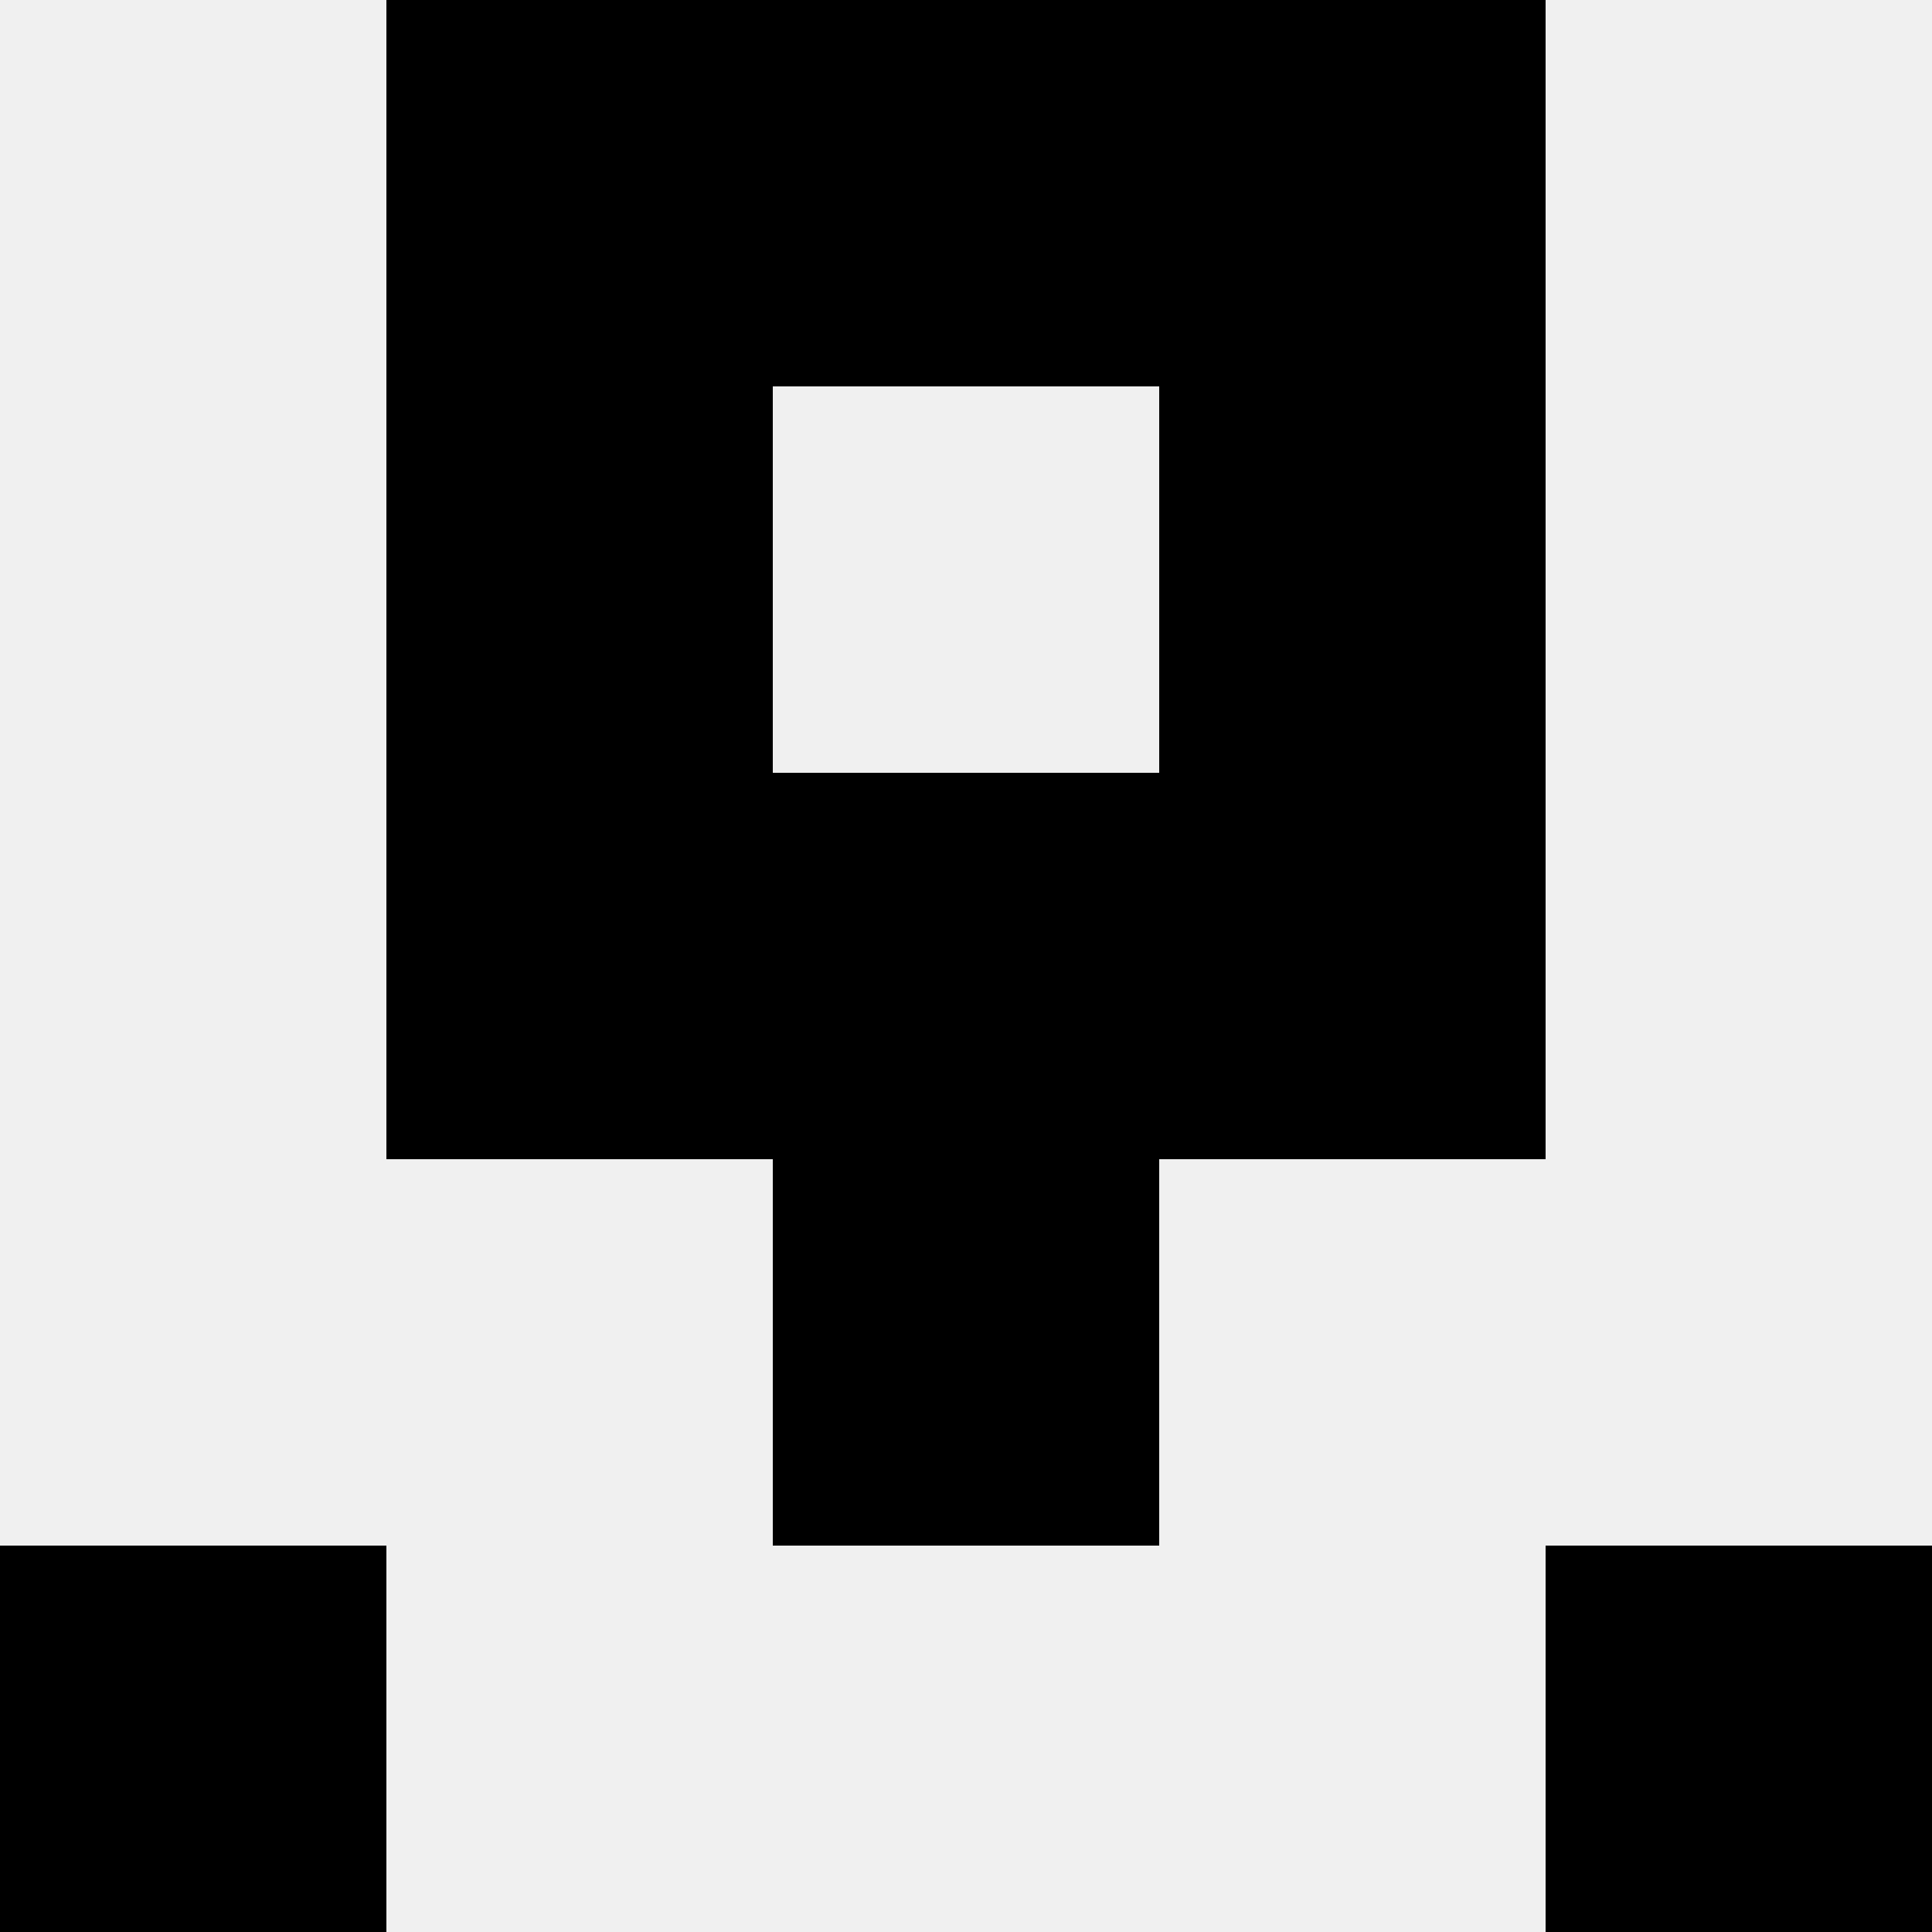
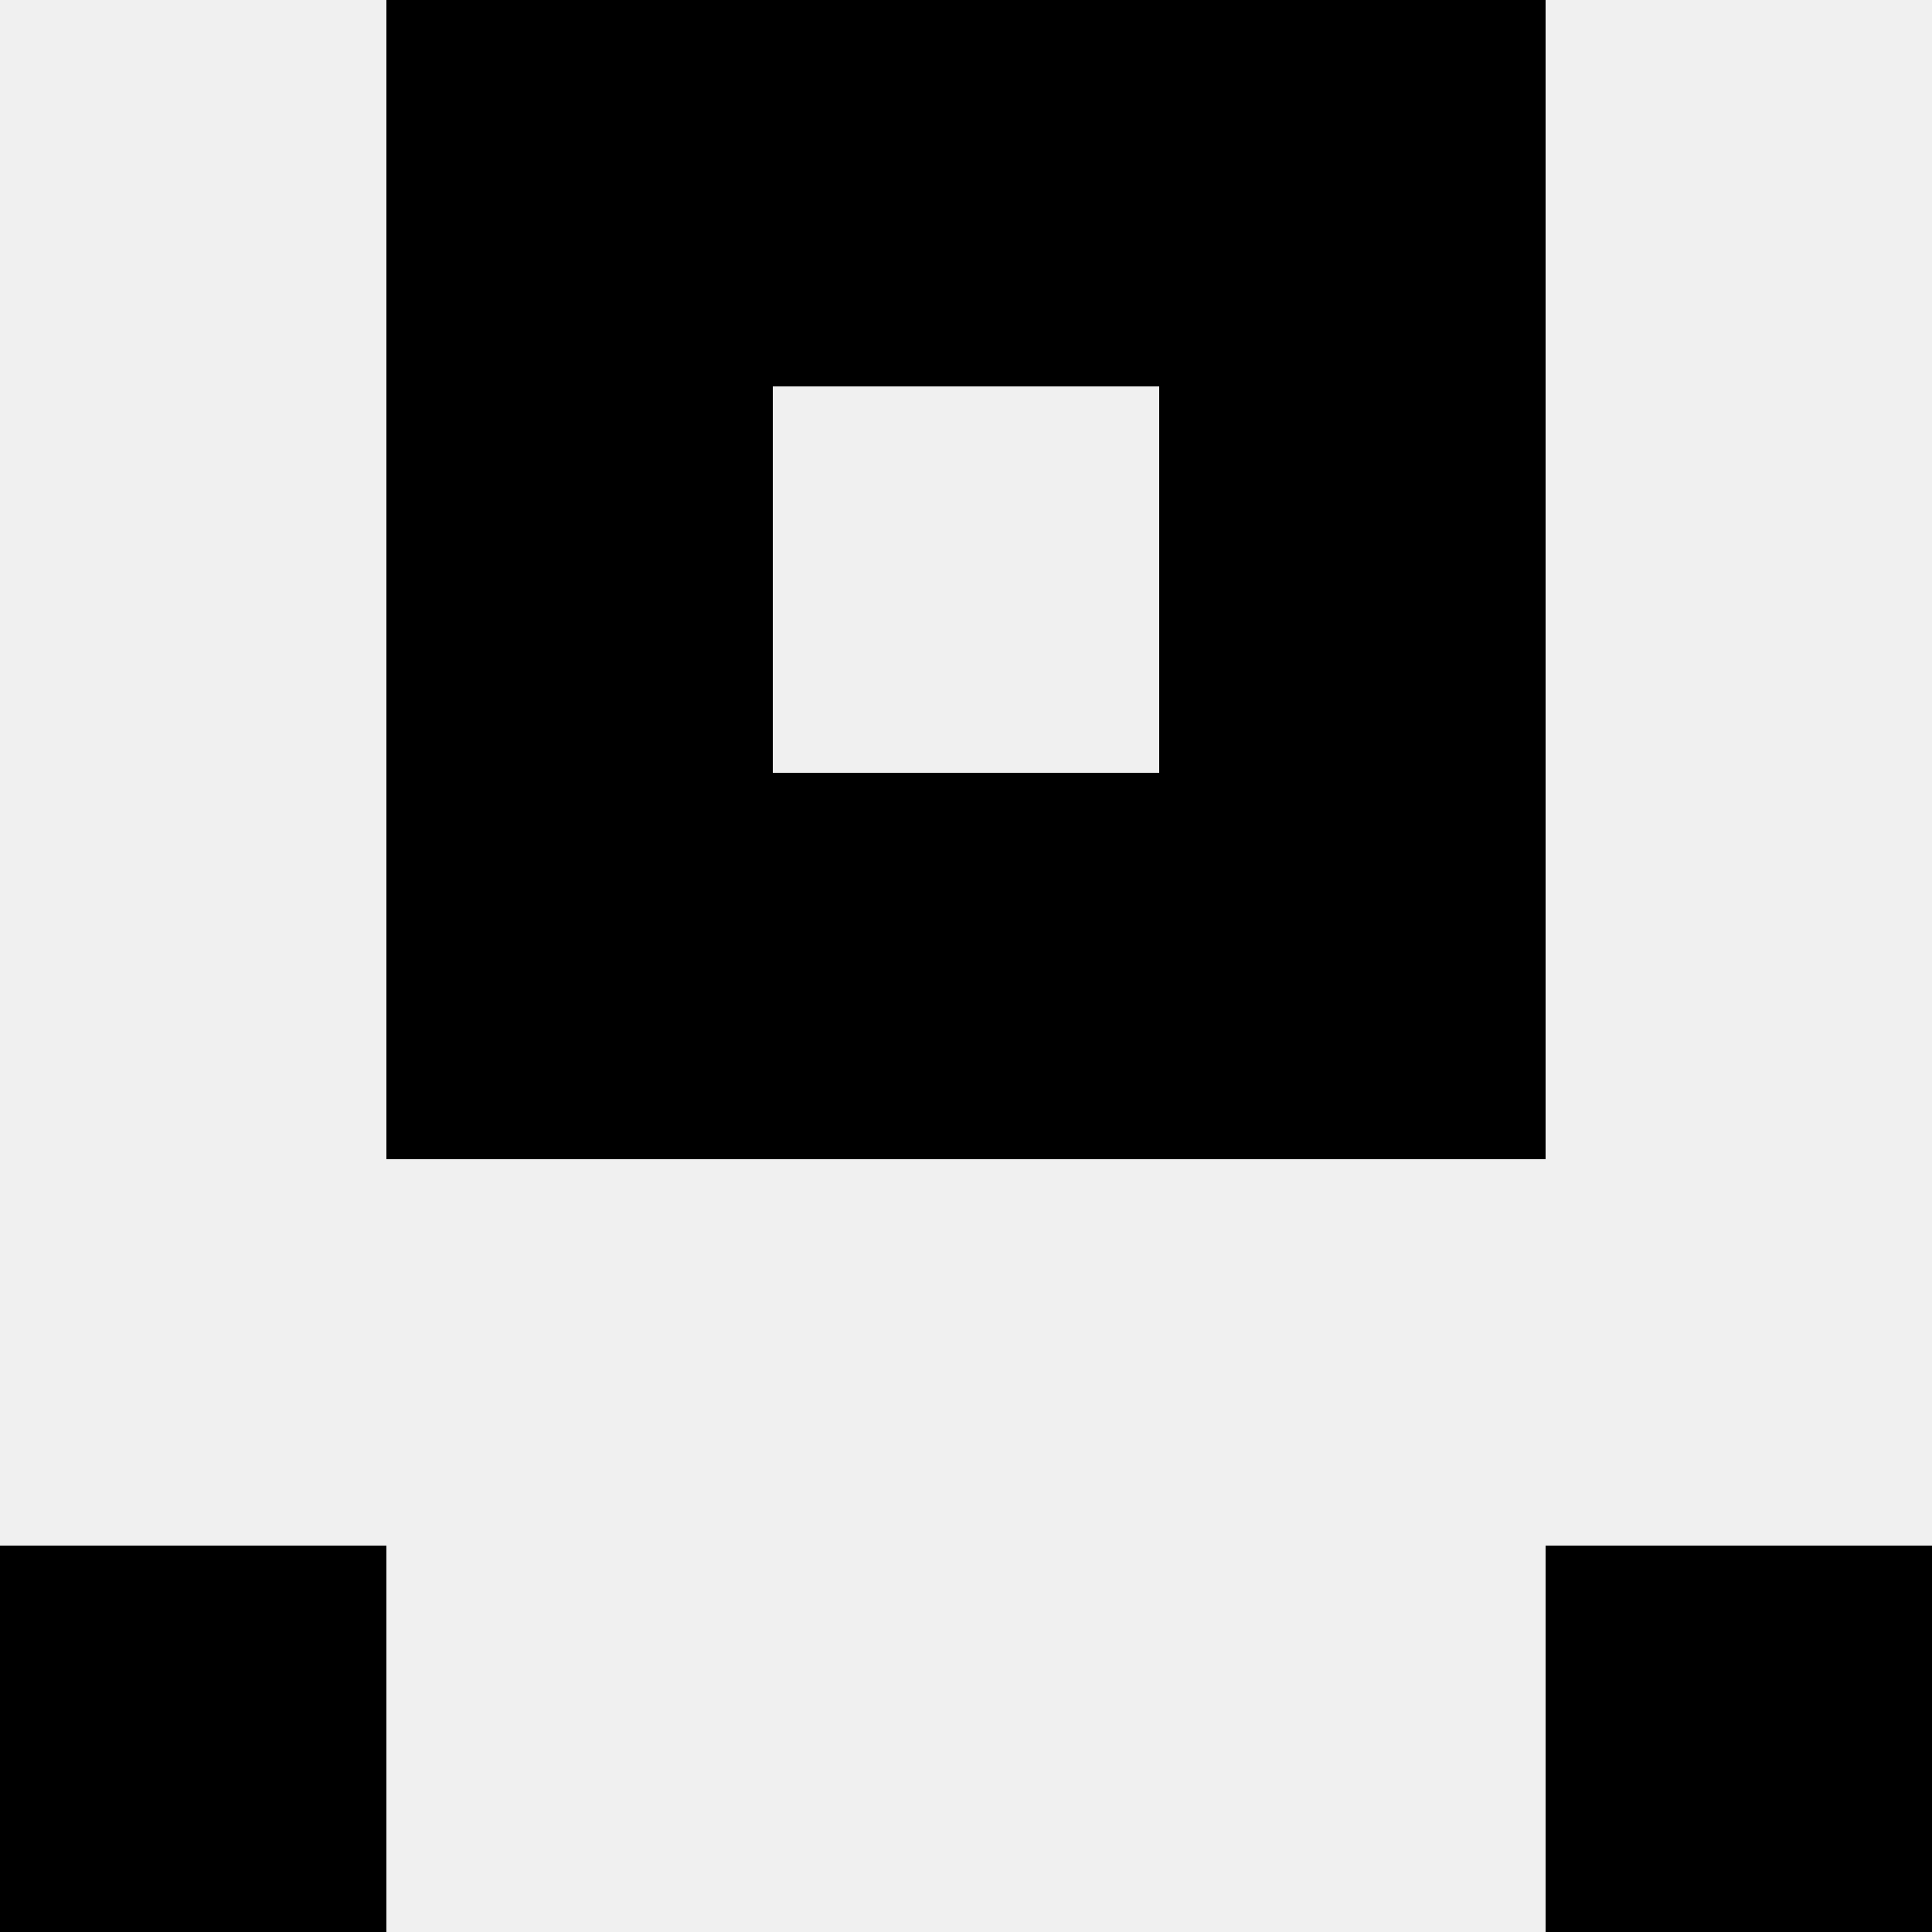
<svg xmlns="http://www.w3.org/2000/svg" width="80" height="80">
  <rect width="100%" height="100%" fill="#f0f0f0" />
  <rect x="16" y="0" width="16" height="16" fill="hsl(127, 70%, 50%)" />
  <rect x="48" y="0" width="16" height="16" fill="hsl(127, 70%, 50%)" />
  <rect x="32" y="0" width="16" height="16" fill="hsl(127, 70%, 50%)" />
  <rect x="32" y="0" width="16" height="16" fill="hsl(127, 70%, 50%)" />
  <rect x="16" y="16" width="16" height="16" fill="hsl(127, 70%, 50%)" />
  <rect x="48" y="16" width="16" height="16" fill="hsl(127, 70%, 50%)" />
  <rect x="16" y="32" width="16" height="16" fill="hsl(127, 70%, 50%)" />
  <rect x="48" y="32" width="16" height="16" fill="hsl(127, 70%, 50%)" />
  <rect x="32" y="32" width="16" height="16" fill="hsl(127, 70%, 50%)" />
-   <rect x="32" y="32" width="16" height="16" fill="hsl(127, 70%, 50%)" />
-   <rect x="32" y="48" width="16" height="16" fill="hsl(127, 70%, 50%)" />
-   <rect x="32" y="48" width="16" height="16" fill="hsl(127, 70%, 50%)" />
  <rect x="0" y="64" width="16" height="16" fill="hsl(127, 70%, 50%)" />
  <rect x="64" y="64" width="16" height="16" fill="hsl(127, 70%, 50%)" />
</svg>